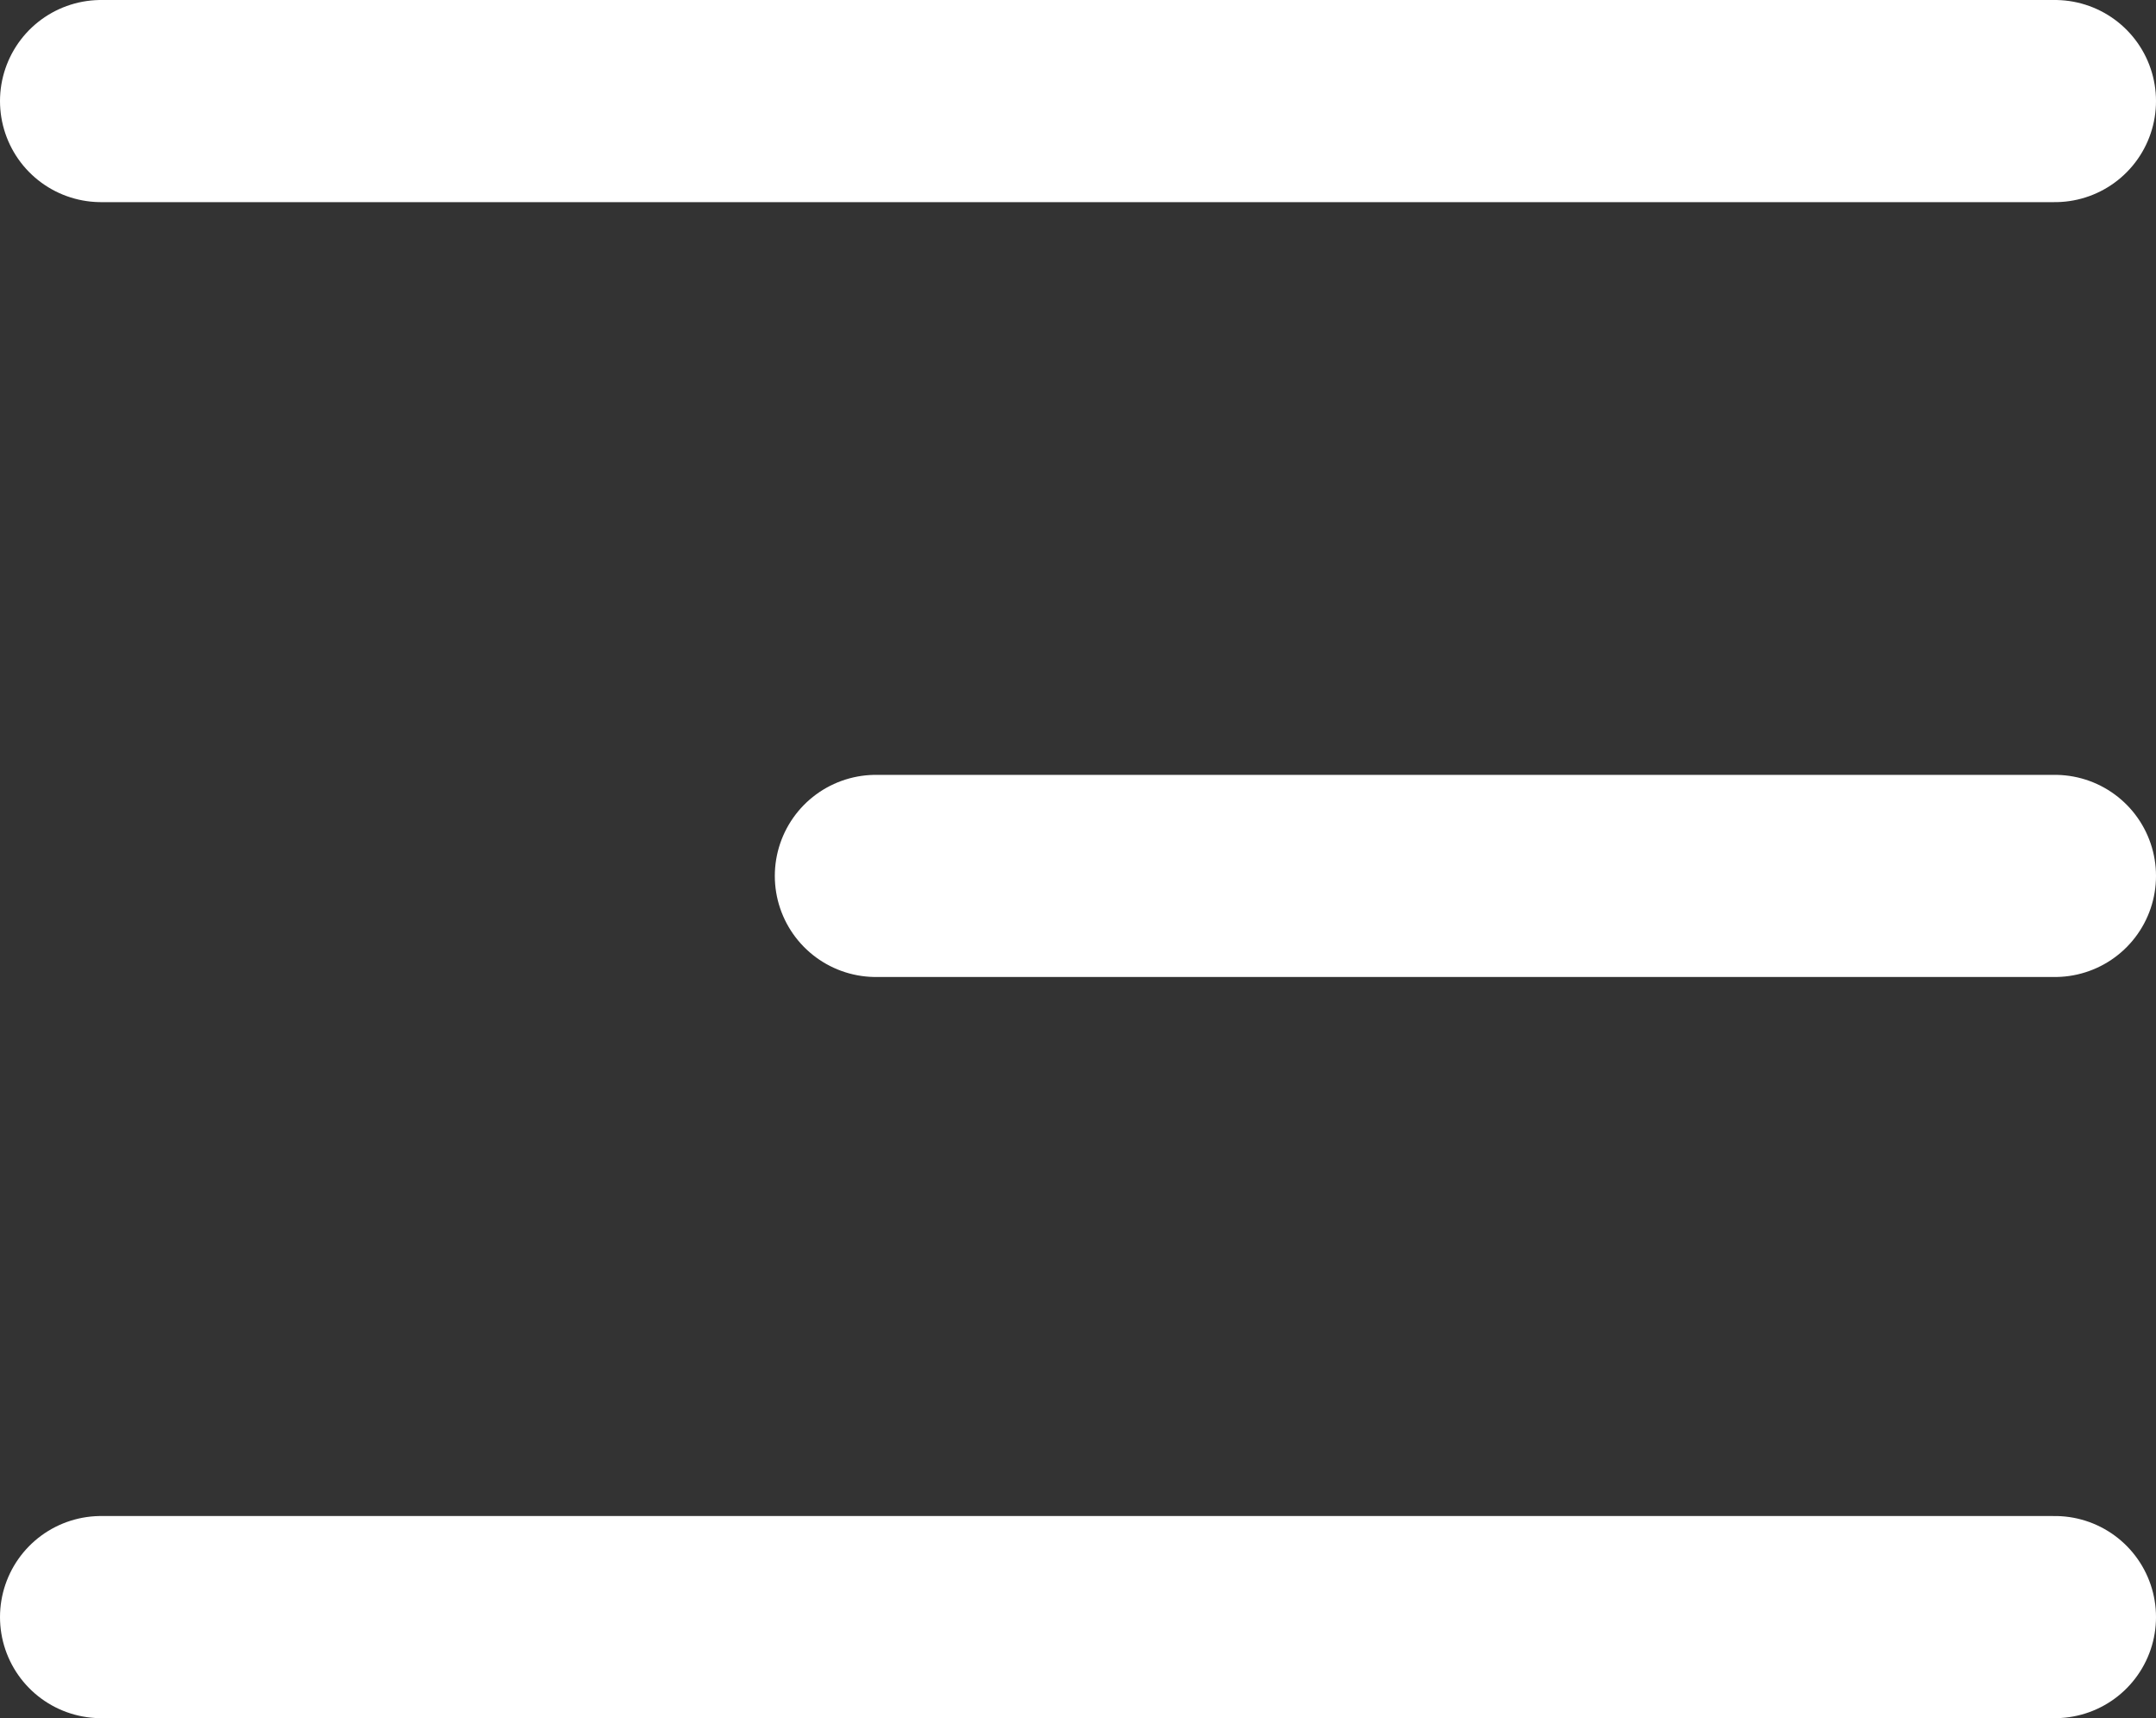
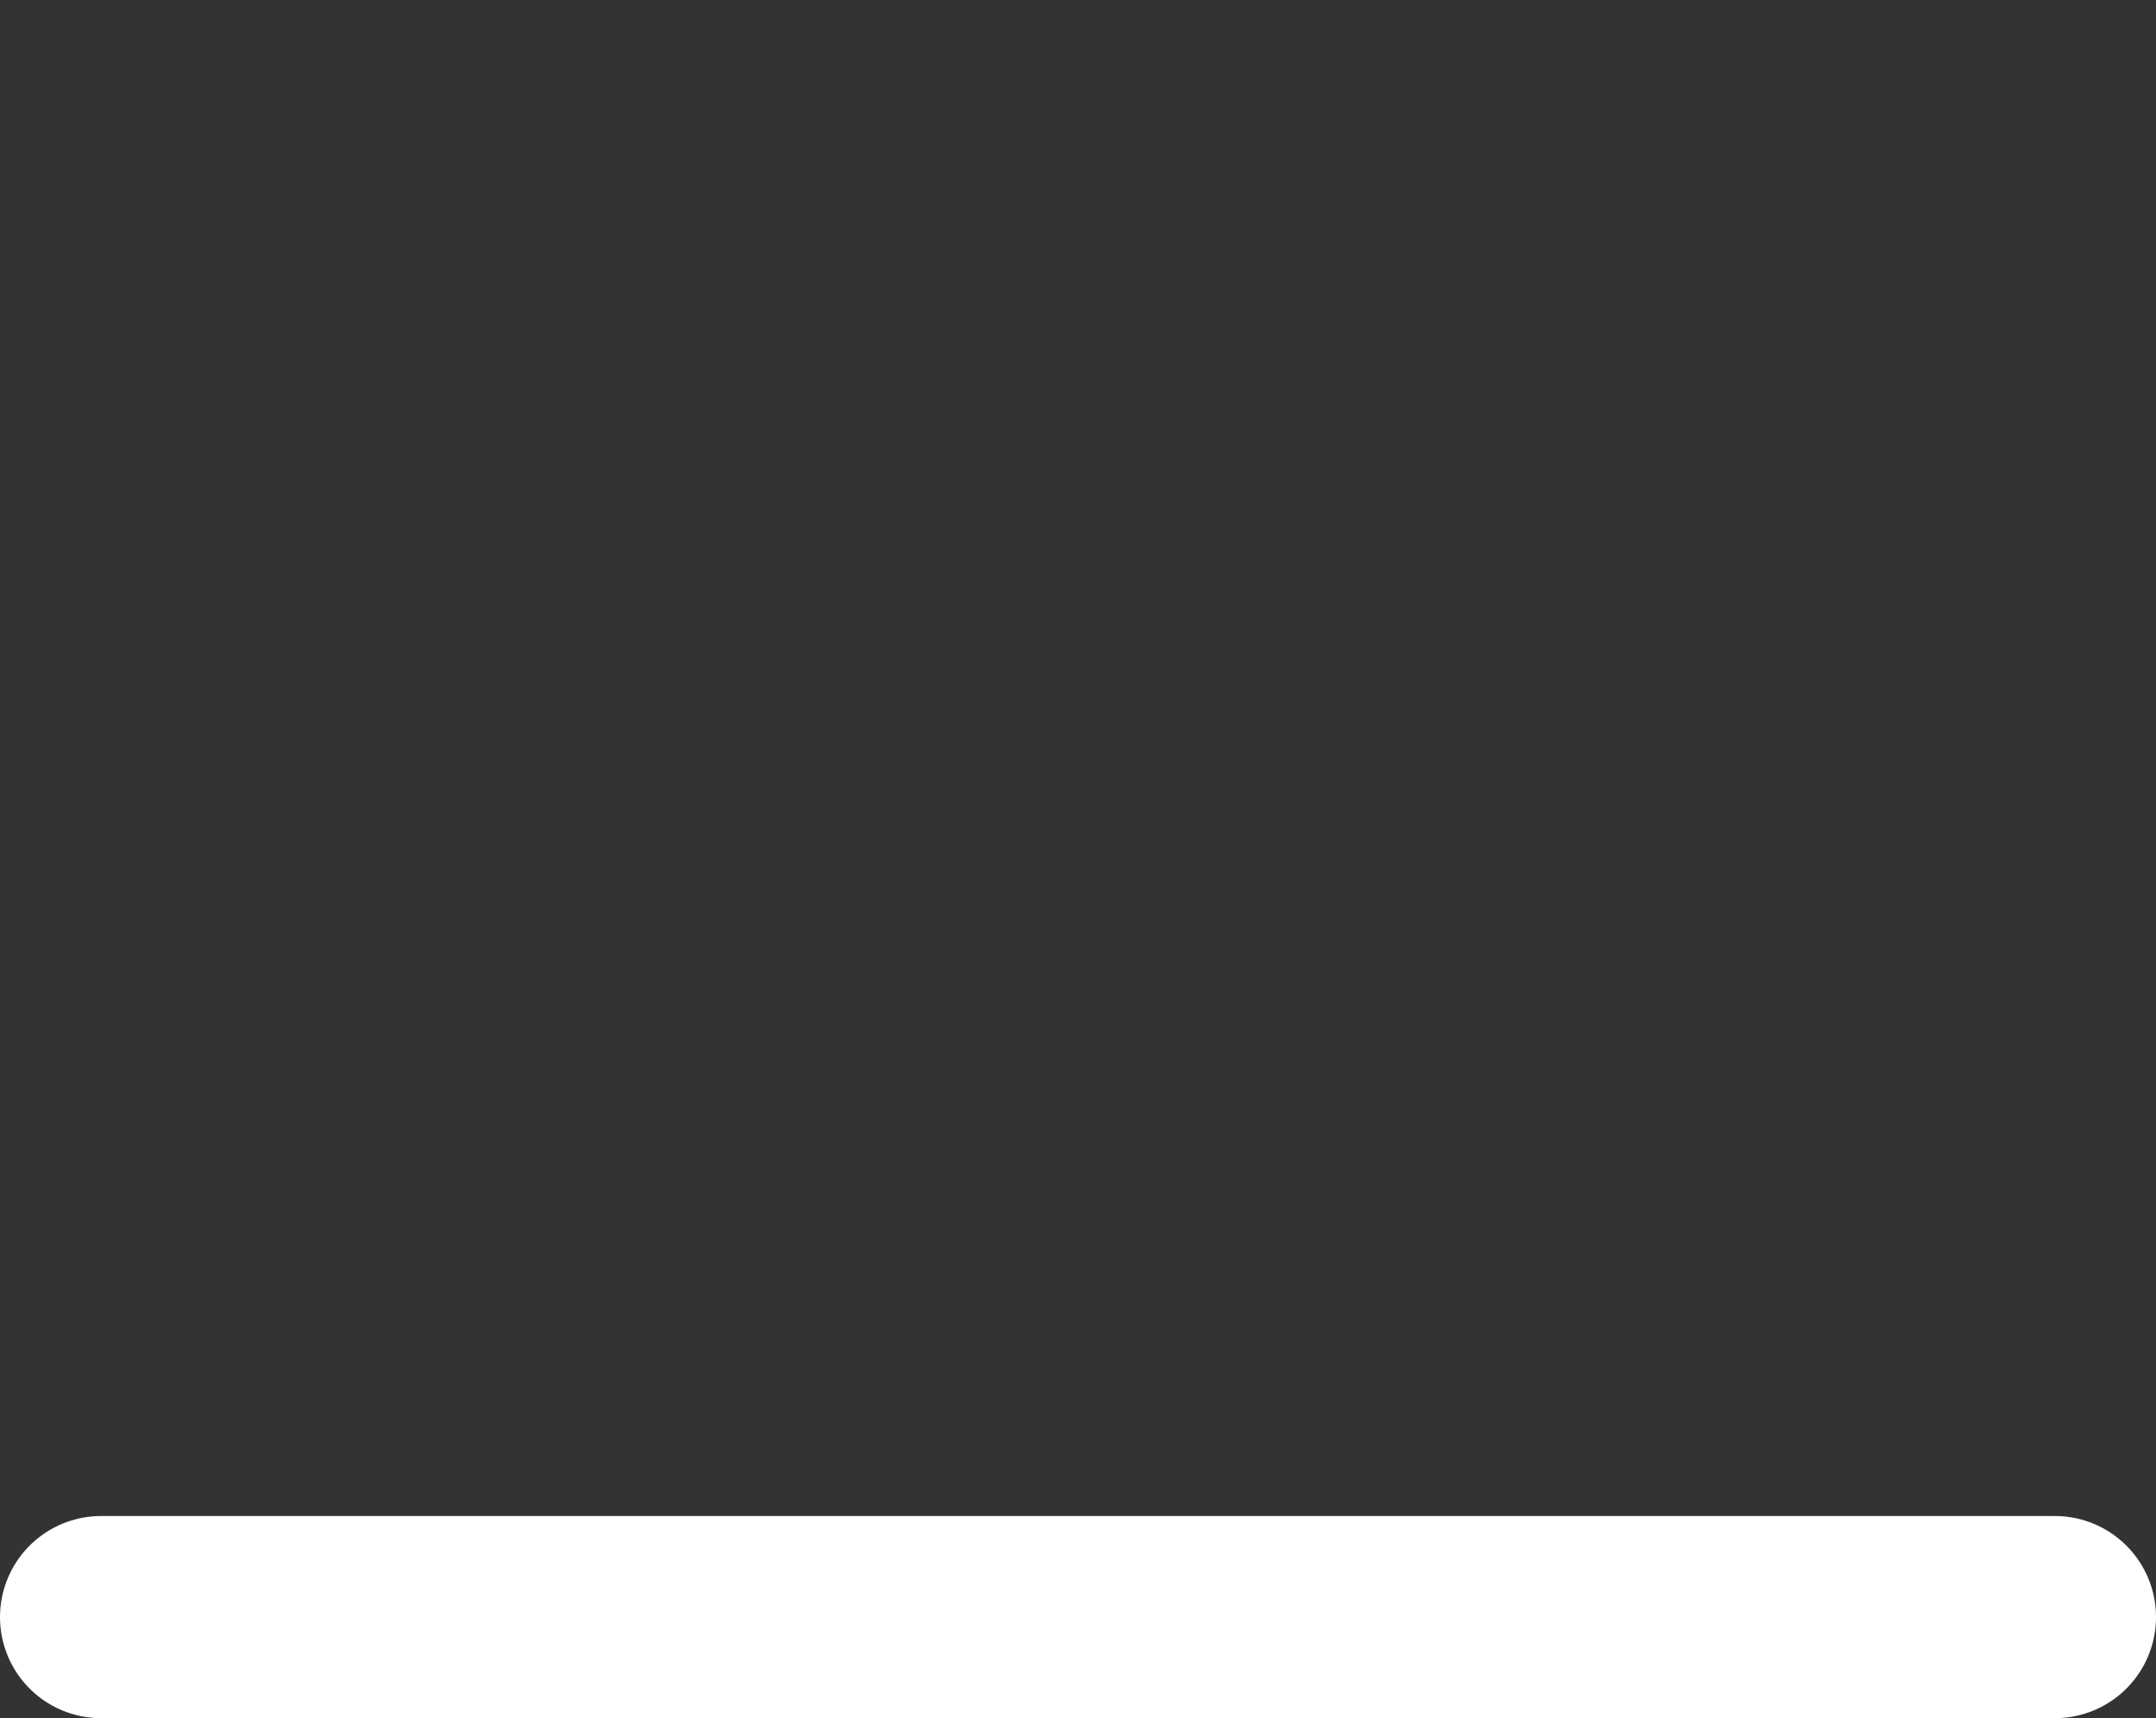
<svg xmlns="http://www.w3.org/2000/svg" width="64" height="51" viewBox="0 0 64 51">
  <rect x="0" y="0" width="64" height="51" fill="#333333" stroke="none" />
  <g id="Grupo_1" data-name="Grupo 1" transform="translate(-1543.5 -19.5)">
-     <line id="Línea_1" data-name="Línea 1" x2="58" transform="translate(1546.5 22.5)" fill="none" stroke="#fff" stroke-linecap="round" stroke-width="6" />
    <line id="Línea_2" data-name="Línea 2" x2="58" transform="translate(1546.5 67.5)" fill="none" stroke="#fff" stroke-linecap="round" stroke-width="6" />
-     <line id="Línea_3" data-name="Línea 3" x2="35" transform="translate(1569.5 45.5)" fill="none" stroke="#fff" stroke-linecap="round" stroke-width="6" />
  </g>
</svg>